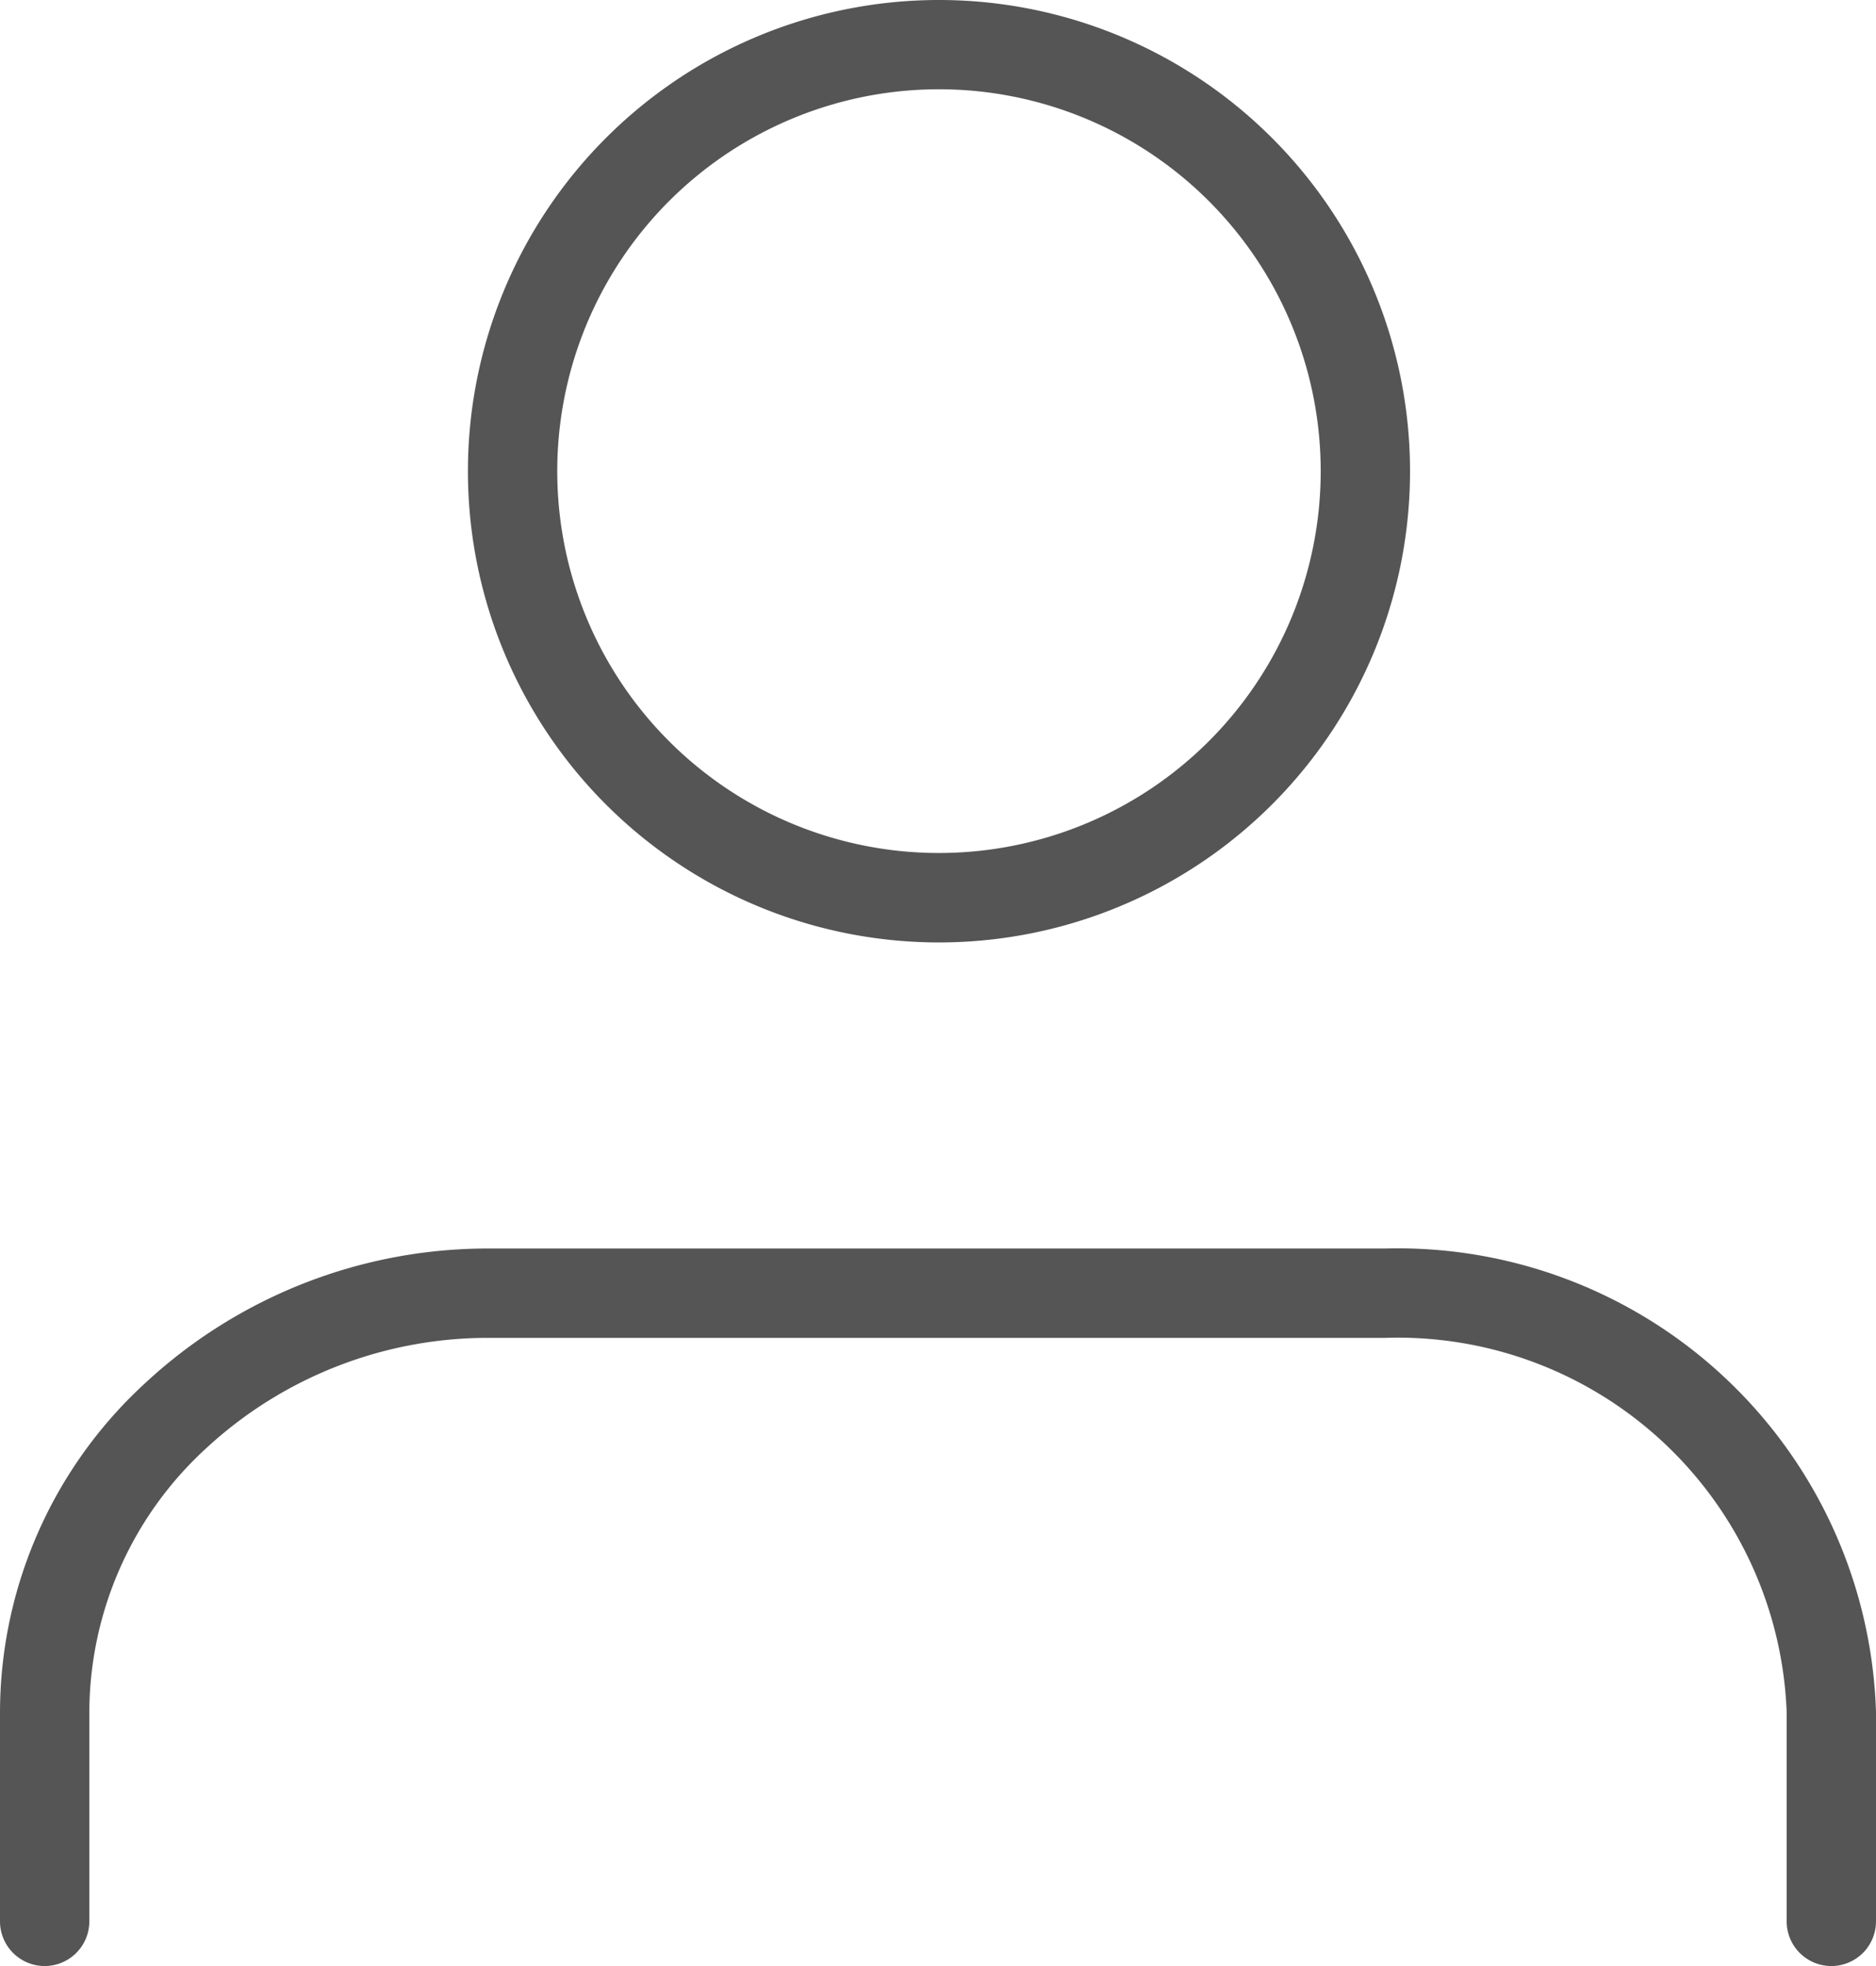
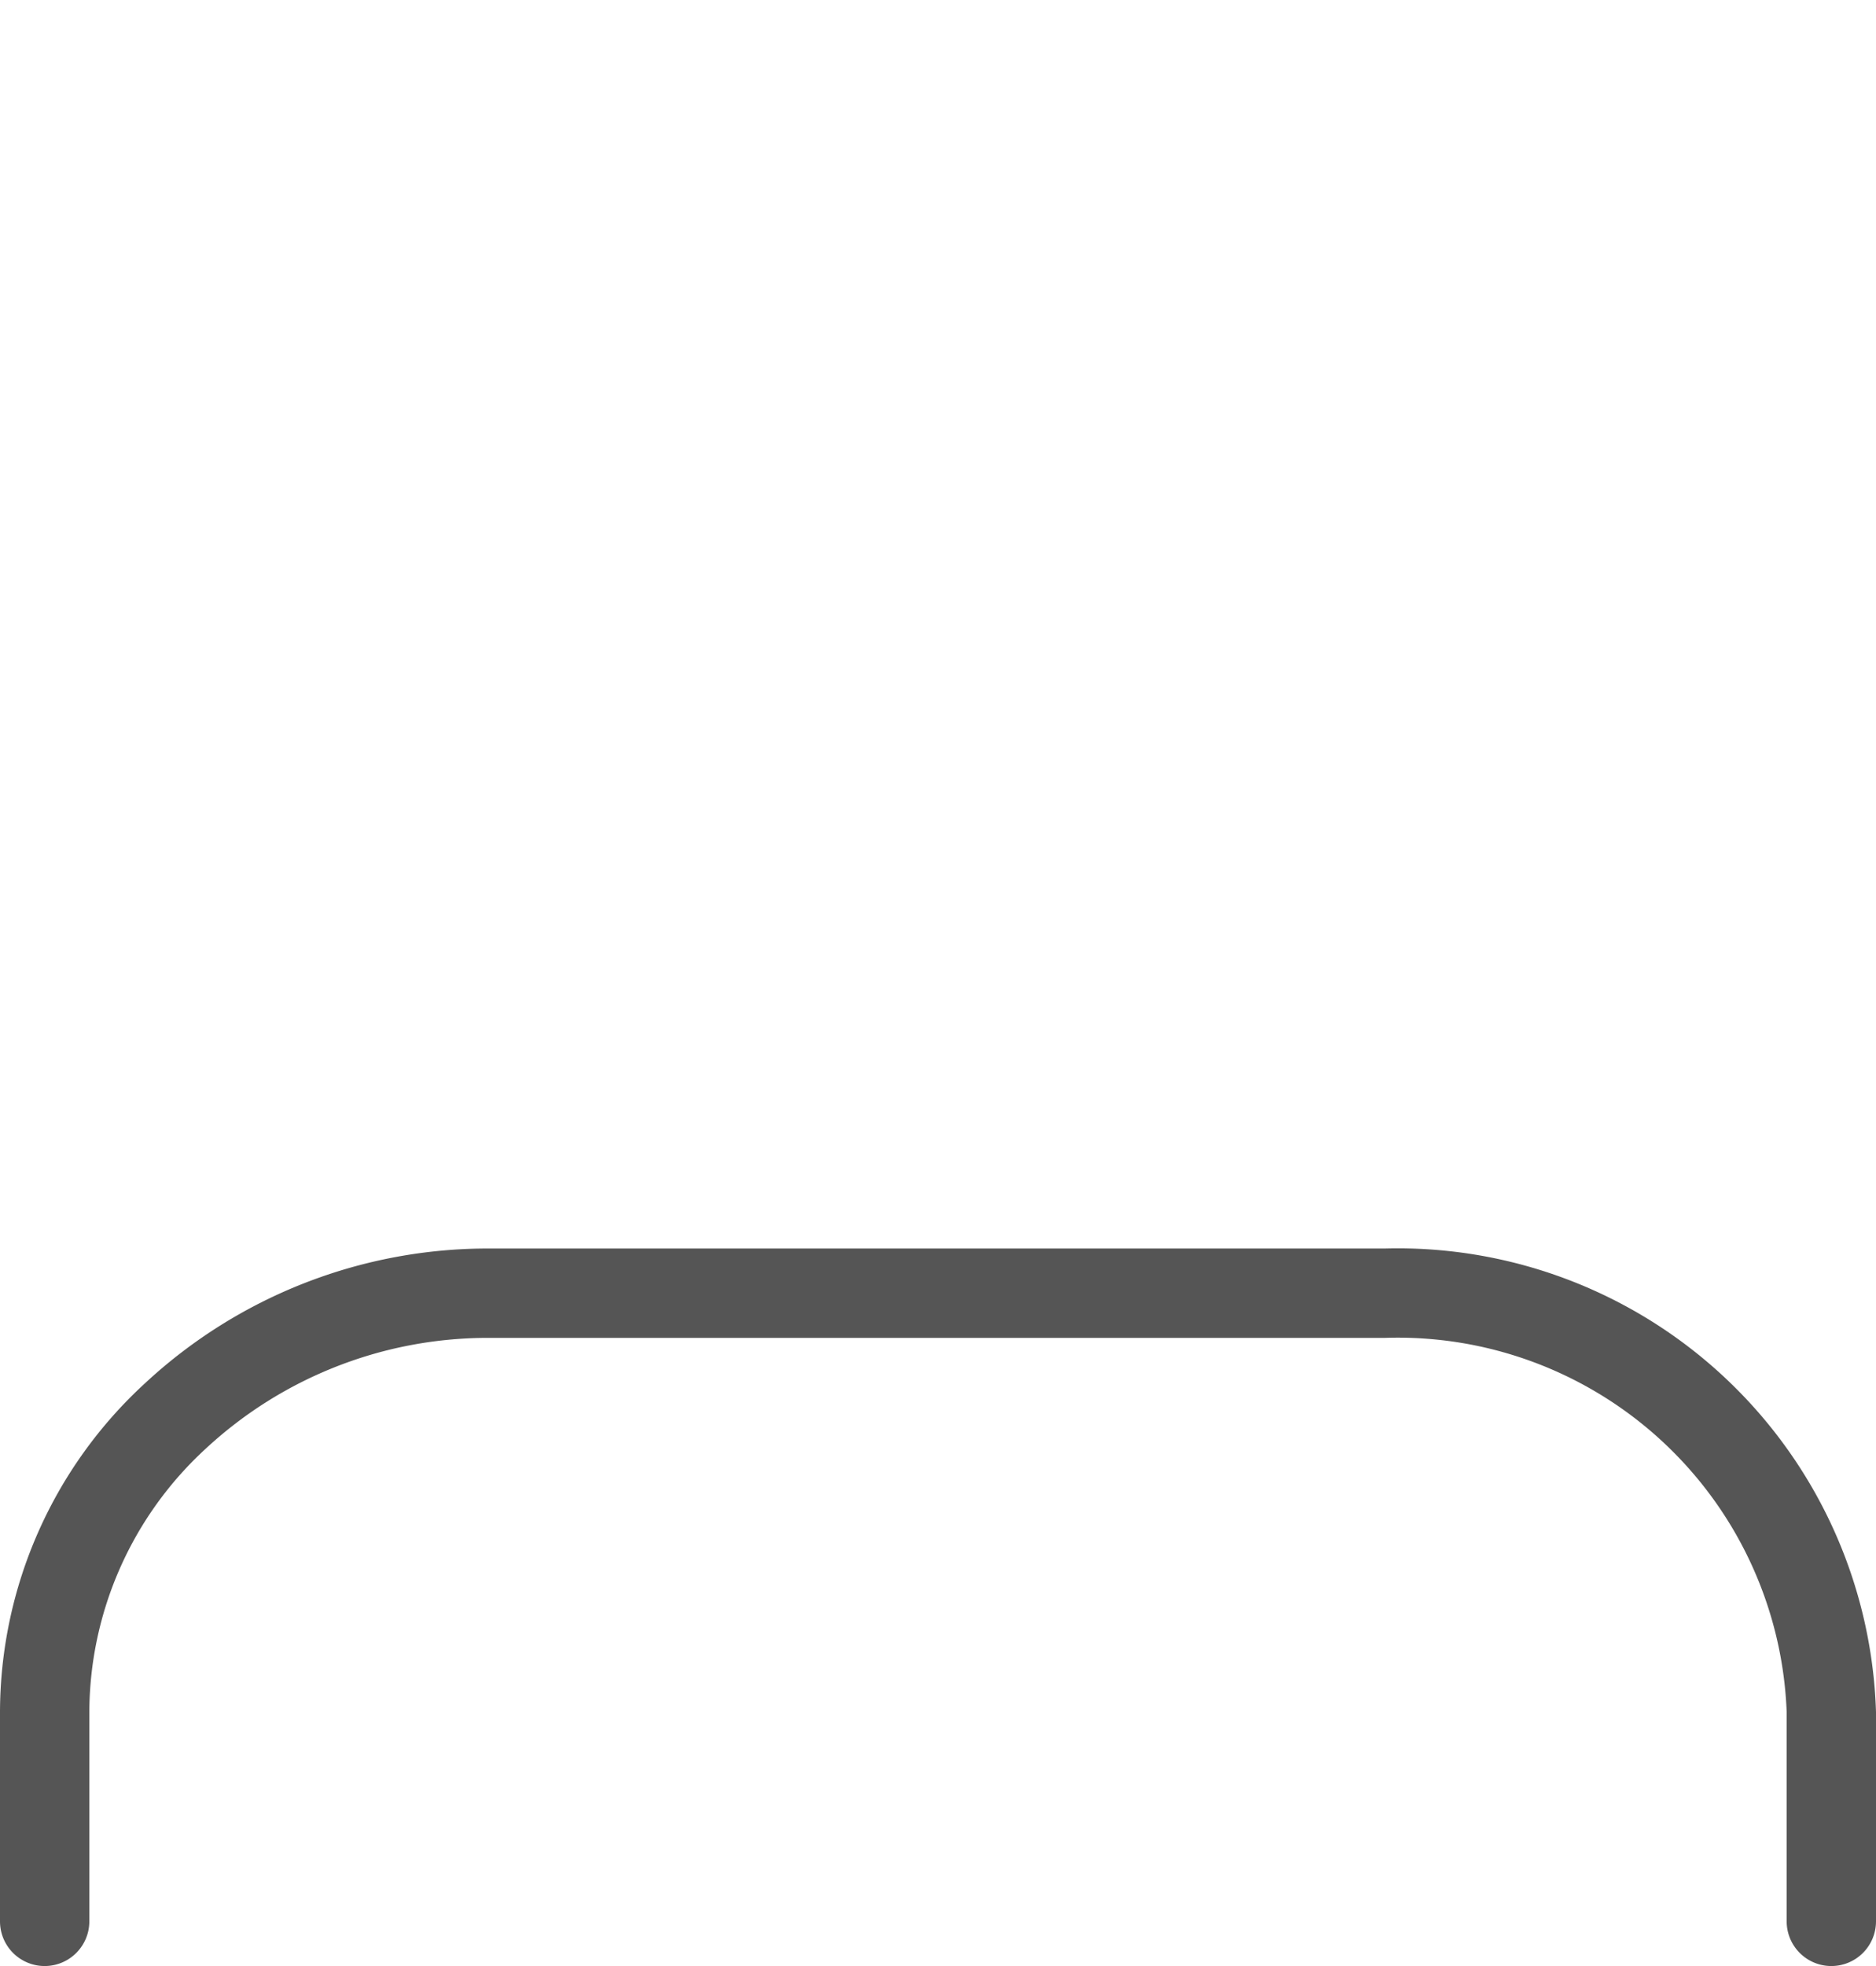
<svg xmlns="http://www.w3.org/2000/svg" width="21" height="22" viewBox="0 0 21 22">
  <g transform="translate(0.5 1.5)">
    <path d="M24,22.529a.5.5,0,0,1-.5-.5V19.686A4.356,4.356,0,0,0,19,15.5H9a4.643,4.643,0,0,0-3.194,1.237A4.017,4.017,0,0,0,4.5,19.686v2.343a.5.5,0,0,1-1,0V19.686a5.007,5.007,0,0,1,1.623-3.678A5.639,5.639,0,0,1,9,14.5H19a5.356,5.356,0,0,1,5.5,5.186v2.343A.5.5,0,0,1,24,22.529Z" transform="translate(-4 -2.029)" fill="#555" />
-     <path d="M4.762-.5A5.273,5.273,0,1,1-.5,4.773,5.273,5.273,0,0,1,4.762-.5Zm0,9.545A4.273,4.273,0,1,0,.5,4.773,4.272,4.272,0,0,0,4.762,9.045Z" transform="translate(5.238 -1)" fill="#555" />
  </g>
</svg>